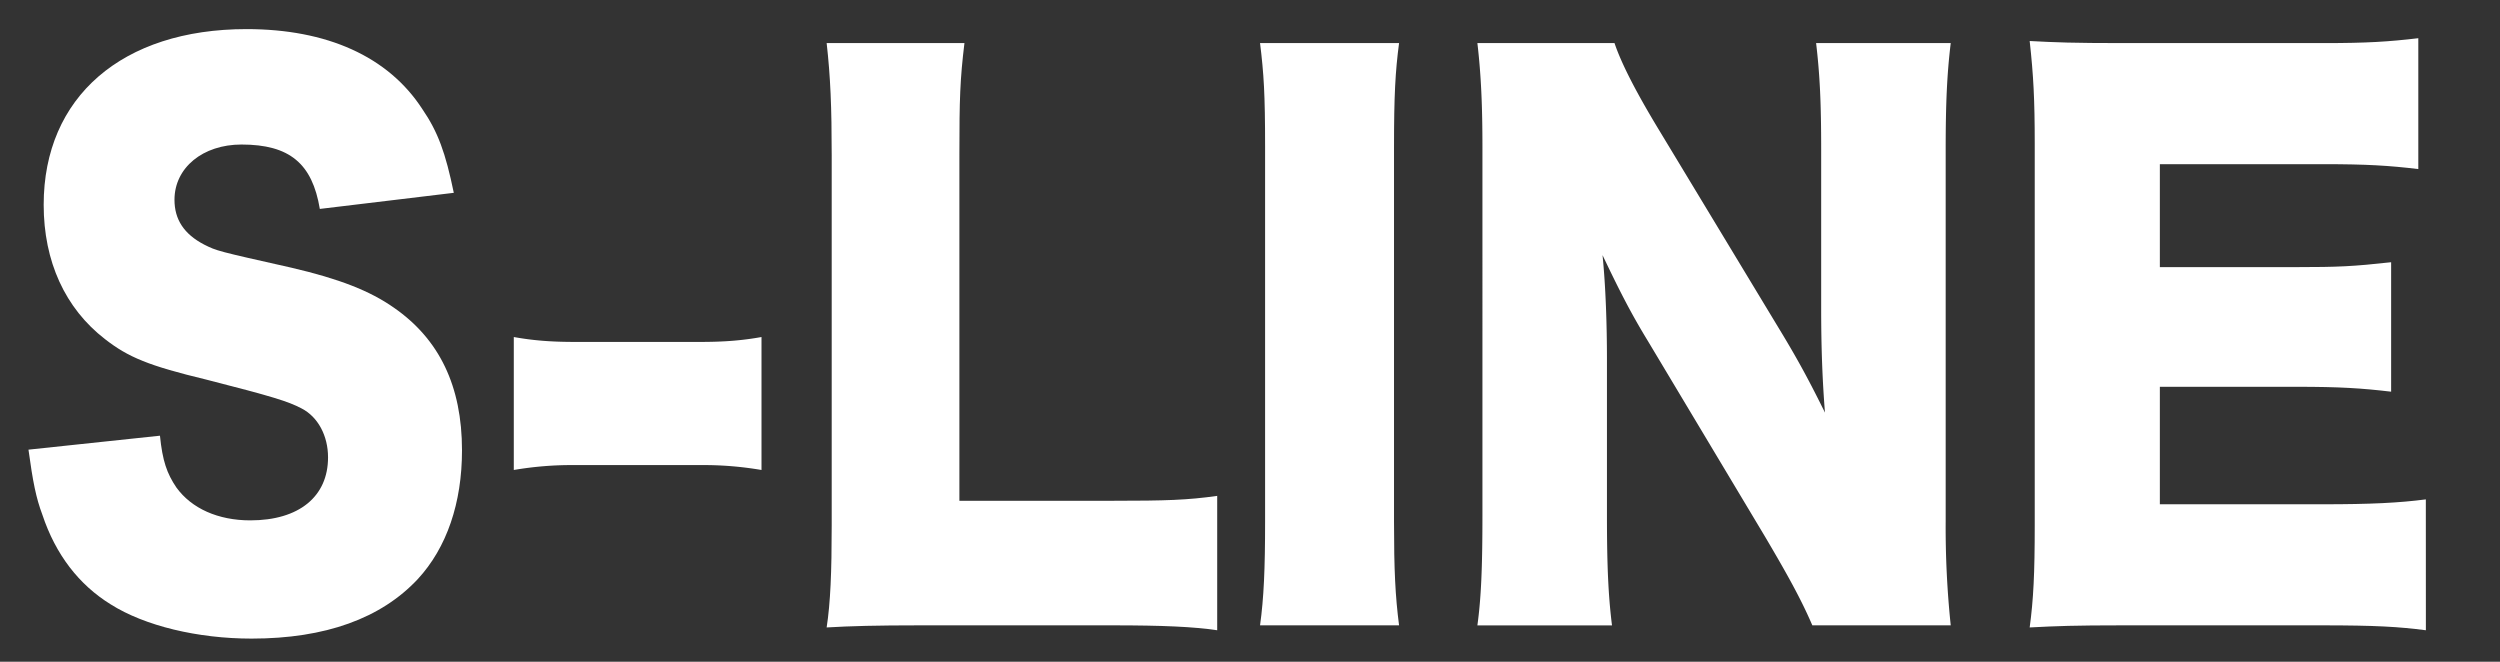
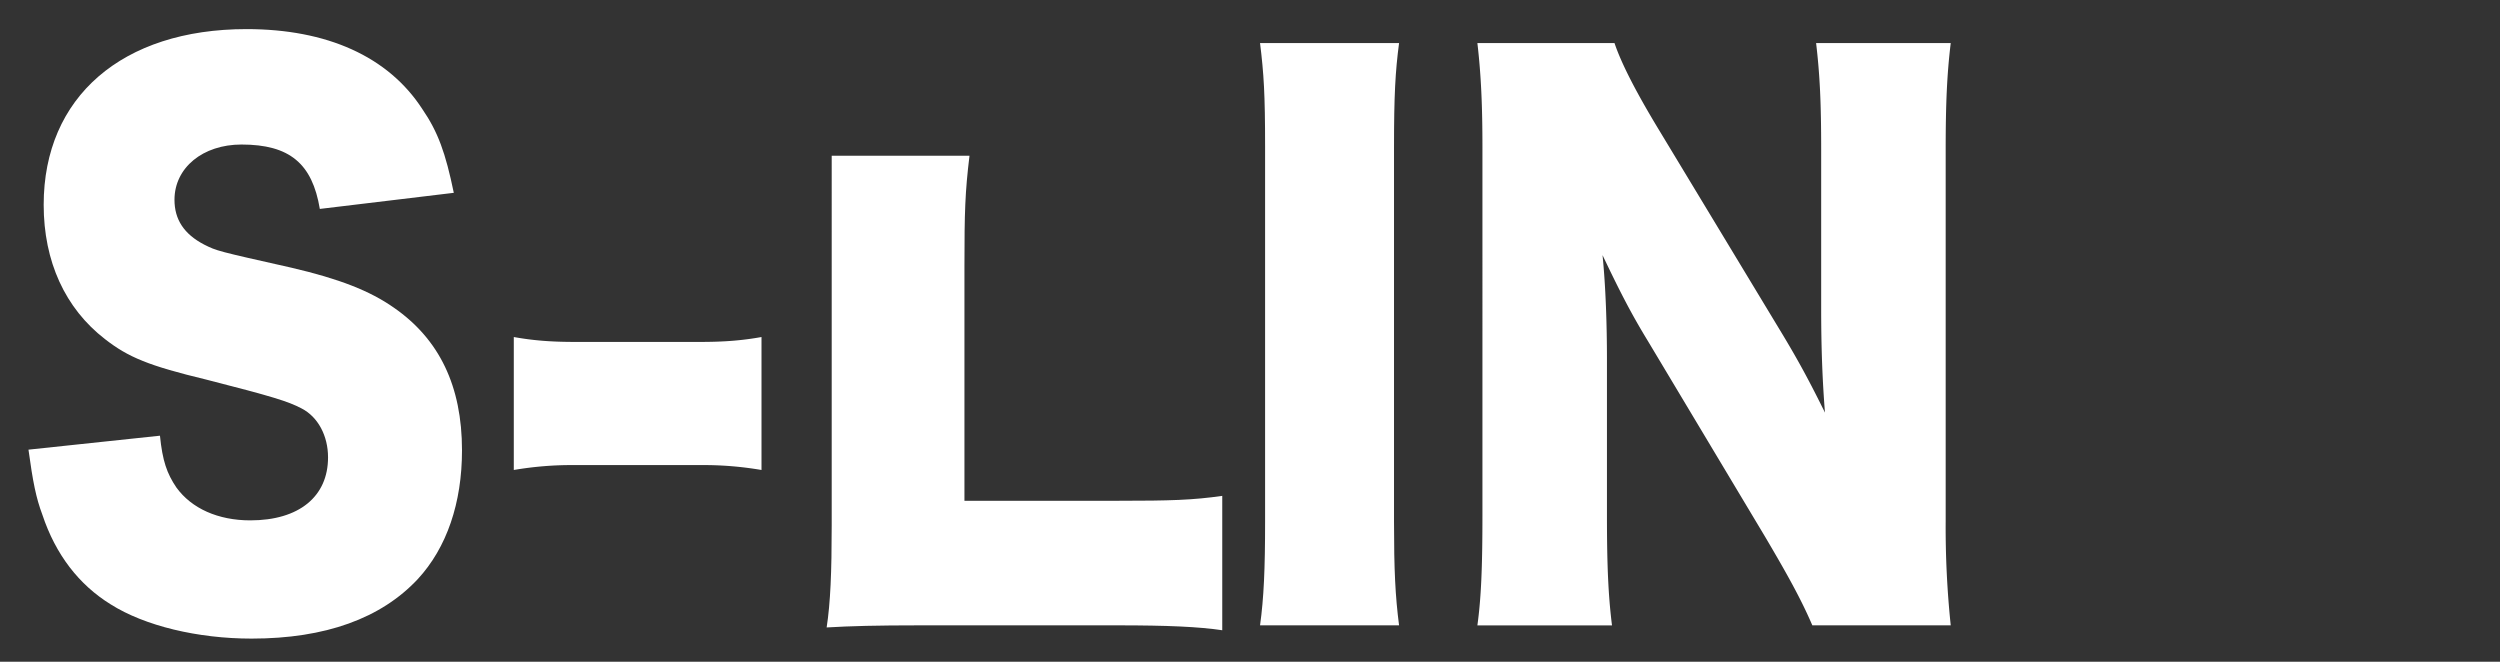
<svg xmlns="http://www.w3.org/2000/svg" viewBox="0 0 1578.5 417.81">
  <rect x="0" y="0" width="1578.5" height="417.81" fill="#333333" stroke="none" />
  <title>Fooder_logo_text</title>
  <g id="レイヤー_2" data-name="レイヤー 2">
    <path d="M101,275.1c1.59,15.91,4.39,23.86,10.37,32.7,9.58,13.25,26.33,20.76,46.68,20.76,30.73,0,49.08-15,49.08-39.76,0-13.7-6.39-25.63-16.76-30.94-8.38-4.41-18.35-7.51-59.85-18.11-36.7-8.84-49.47-14.14-64.23-25.63-25.14-19.44-38.71-49-38.71-84.83,0-68,49.48-110.91,128.08-110.91,50.67,0,89.37,17.23,110.92,50.37,10,14.58,14.76,27.84,19.95,53l-84.59,10.17c-4.79-28.73-19.15-40.66-49.47-40.66-24.34,0-42.3,14.59-42.3,34.91,0,12.37,6,21.65,18.76,28.28,8,4,8,4,55.06,14.58,30.32,7.07,49.47,14.58,64.63,25.19,28.73,19.88,43.09,49.49,43.09,90.14,0,33.14-9.57,61.42-27.93,81.3-23.14,24.74-58.25,37.56-104.93,37.56-33.91,0-67.43-8-89-21.65-20-12.37-34.72-31.38-43.09-56.56-4-10.61-6-20.77-8.78-41.09Z" fill="#fff" />
    <path d="M324.41,212.8c12.37,2.21,23.54,3.09,38.7,3.09h79c15.16,0,26.33-.88,38.7-3.09v83.95a215.87,215.87,0,0,0-38.7-3.09h-79a215.87,215.87,0,0,0-38.7,3.09Z" fill="#fff" />
-     <path d="M581,394.84c-27.53,0-43.89.44-59.05,1.33,2.39-15.47,3.19-34.91,3.19-64.51V98.35c0-30.93-.8-49.93-3.19-71.14h87c-2.79,23-3.19,35.35-3.19,69.82V316.19h96.55c33.92,0,47.48-.44,66.23-3.09v84.84c-14.76-2.21-34.31-3.1-66.23-3.1Z" fill="#fff" />
+     <path d="M581,394.84c-27.53,0-43.89.44-59.05,1.33,2.39-15.47,3.19-34.91,3.19-64.51V98.35h87c-2.79,23-3.19,35.35-3.19,69.82V316.19h96.55c33.92,0,47.48-.44,66.23-3.09v84.84c-14.76-2.21-34.31-3.1-66.23-3.1Z" fill="#fff" />
    <path d="M883.37,27.21c-2.39,18.12-3.19,33.14-3.19,65.4V329.45c0,30.49.8,46.84,3.19,65.39H795.59c2.4-17.23,3.19-35.79,3.19-65.39V92.61c0-33.14-.79-45.95-3.19-65.4Z" fill="#fff" />
    <path d="M1123.55,207.93c11.57,19,19.15,33.15,28.73,52.59-1.6-20.33-2.39-40.65-2.39-65.4V94.38c0-29.16-.8-46.84-3.2-67.17h85c-2.4,19.89-3.19,38.45-3.19,67.17V329a597.4,597.4,0,0,0,3.19,65.84H1144.3c-7.18-16.79-16.36-33.14-29.92-56.11l-73.82-123.28c-10.77-17.68-17.55-30.93-28.72-54.35,2,19.88,2.79,44.18,2.79,65.84v99c0,30.49.8,49.93,3.19,68.93h-85c2.39-17.23,3.19-36.67,3.19-69.37V93.05c0-25.63-.8-45.51-3.19-65.84h86.58c4,11.93,12.76,29.61,28.32,55.24Z" fill="#fff" />
-     <path d="M1531.7,397.94c-17.15-2.21-31.52-3.1-65.83-3.1H1340.19c-30.32,0-41.5.44-58.65,1.33,2.39-17.68,3.19-34,3.19-64.51V90.4c0-27.39-.8-42.86-3.19-64.51,16.36.88,27.53,1.32,58.65,1.32h127.27c27.14,0,40.7-.88,59.46-3.09v82.63c-18.36-2.21-32.72-3.09-59.46-3.09H1363.73v65h86.18c26.33,0,35.91-.44,59.85-3.09v81.74c-18.75-2.21-32.32-3.09-59.85-3.09h-86.18V318.4h102.94c30.32,0,47.88-.88,65-3.09Z" fill="#fff" />
  </g>
</svg>